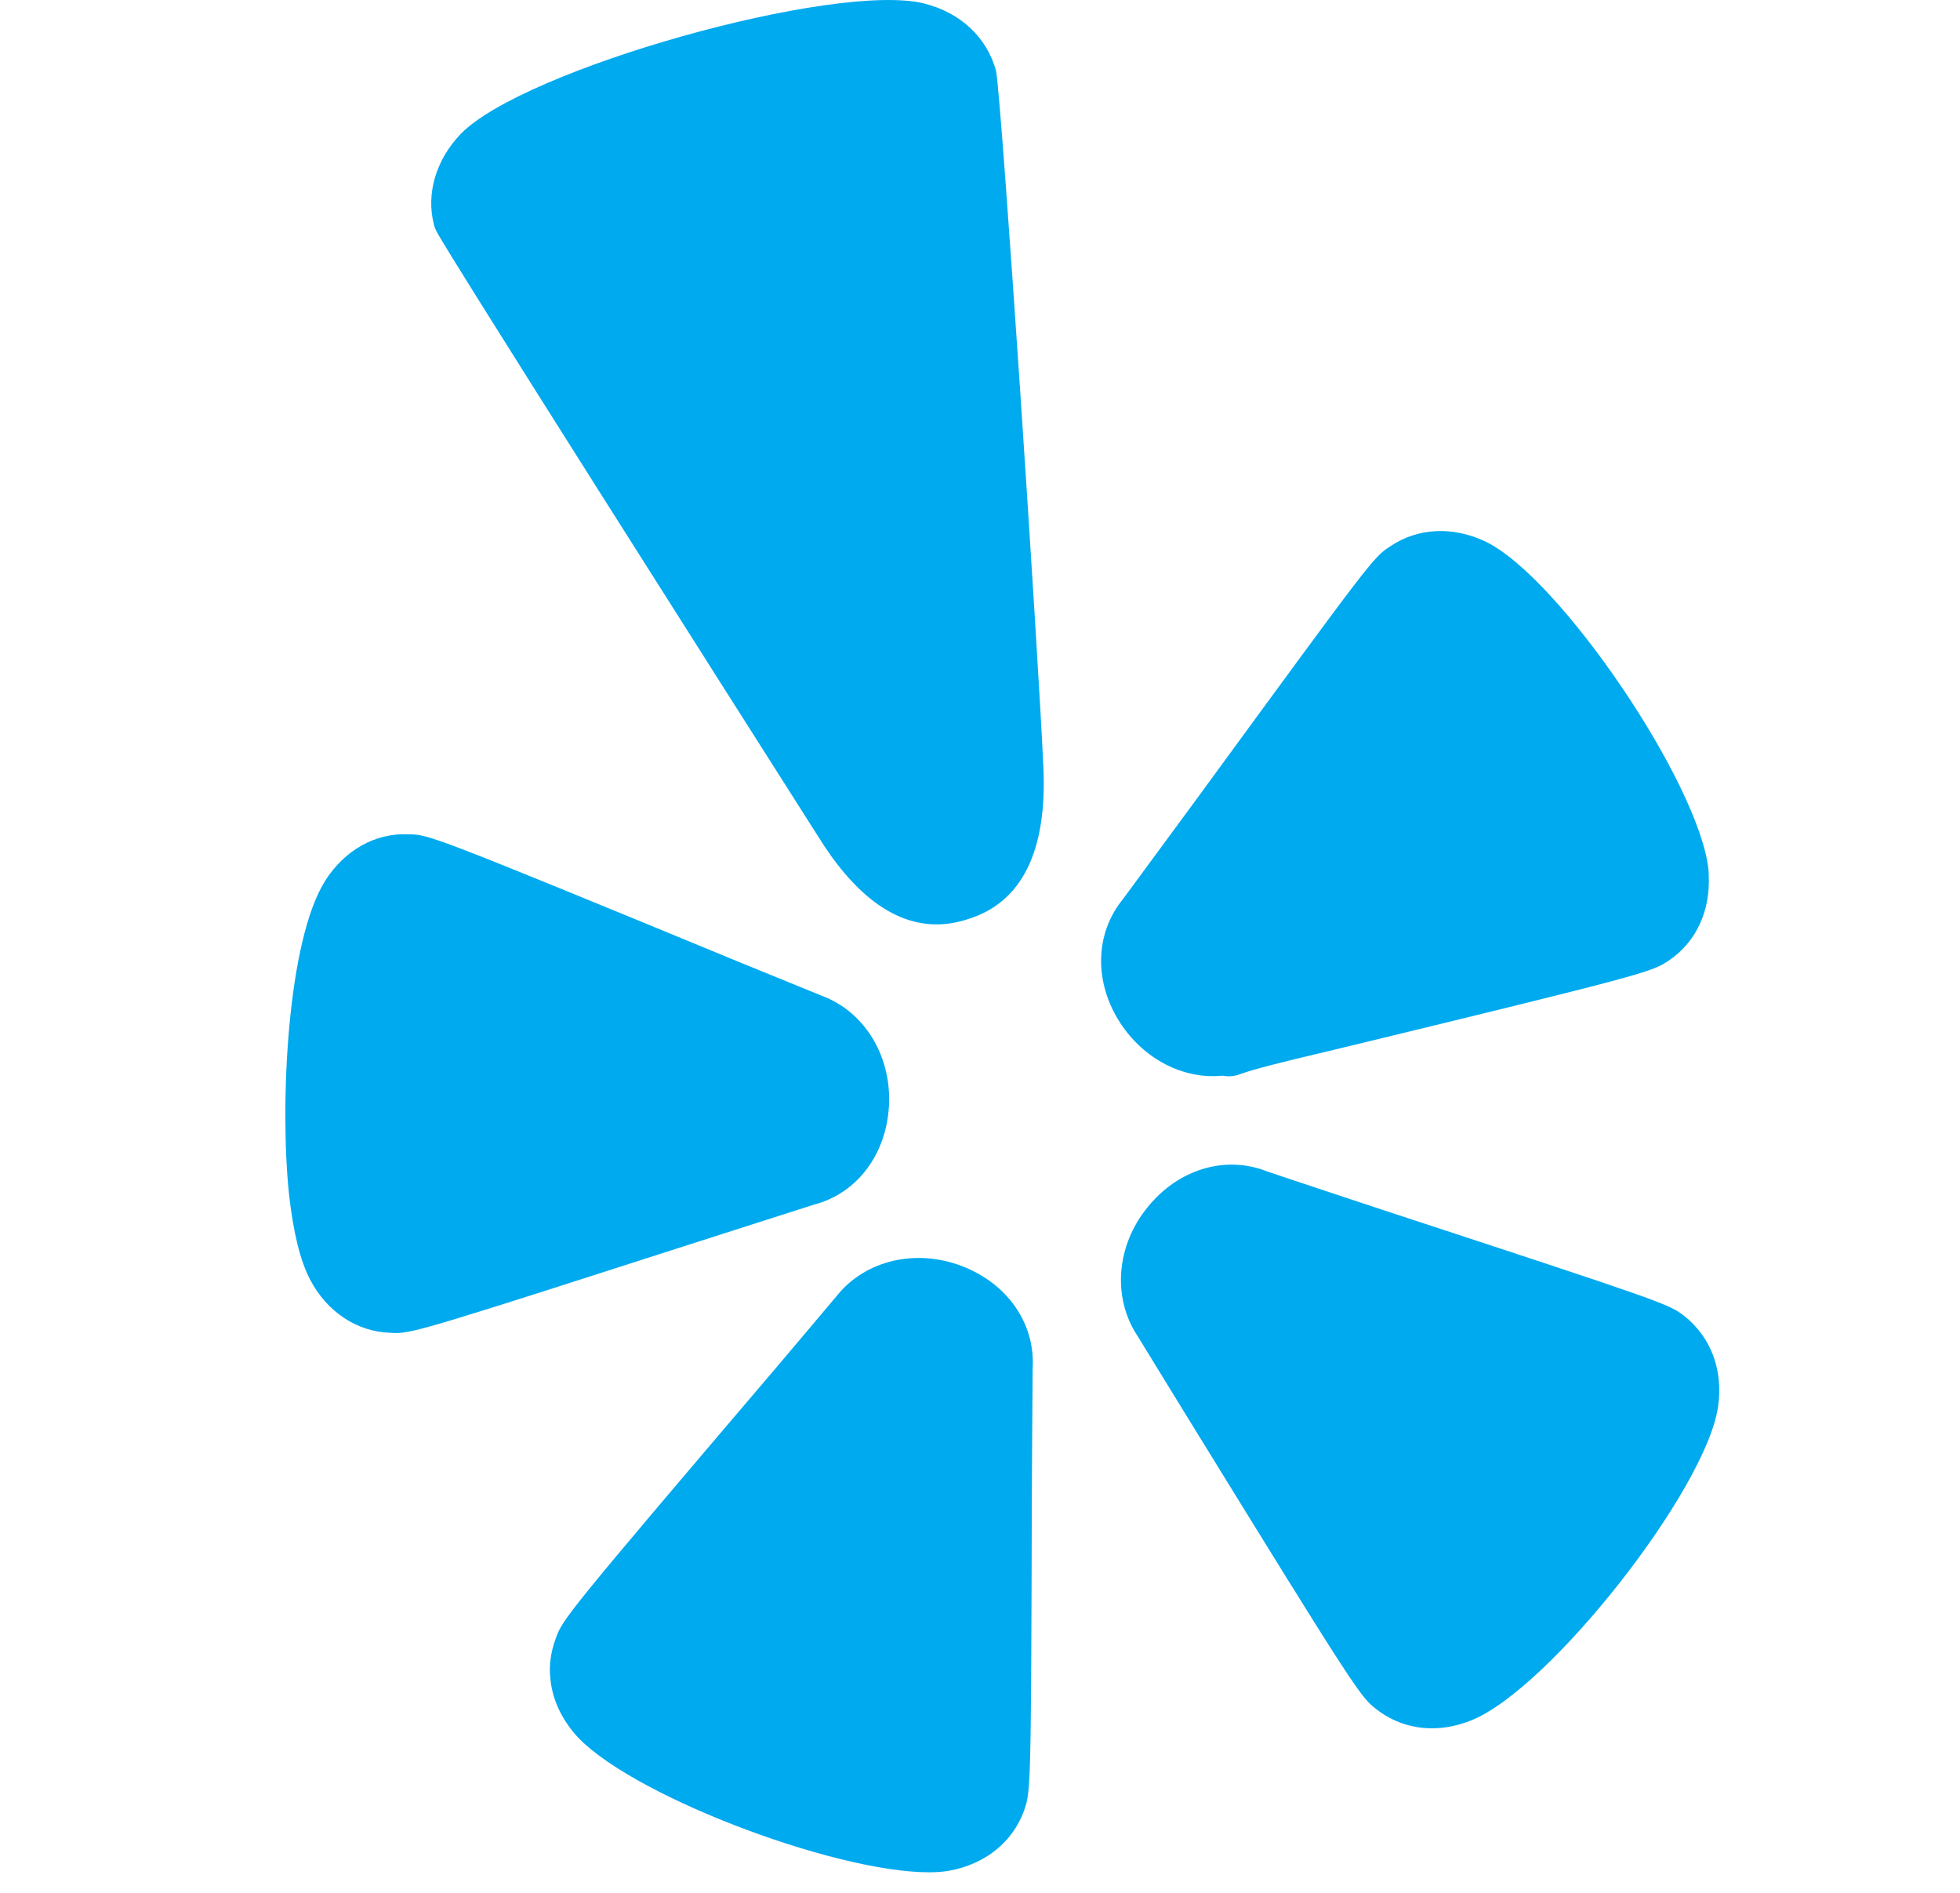
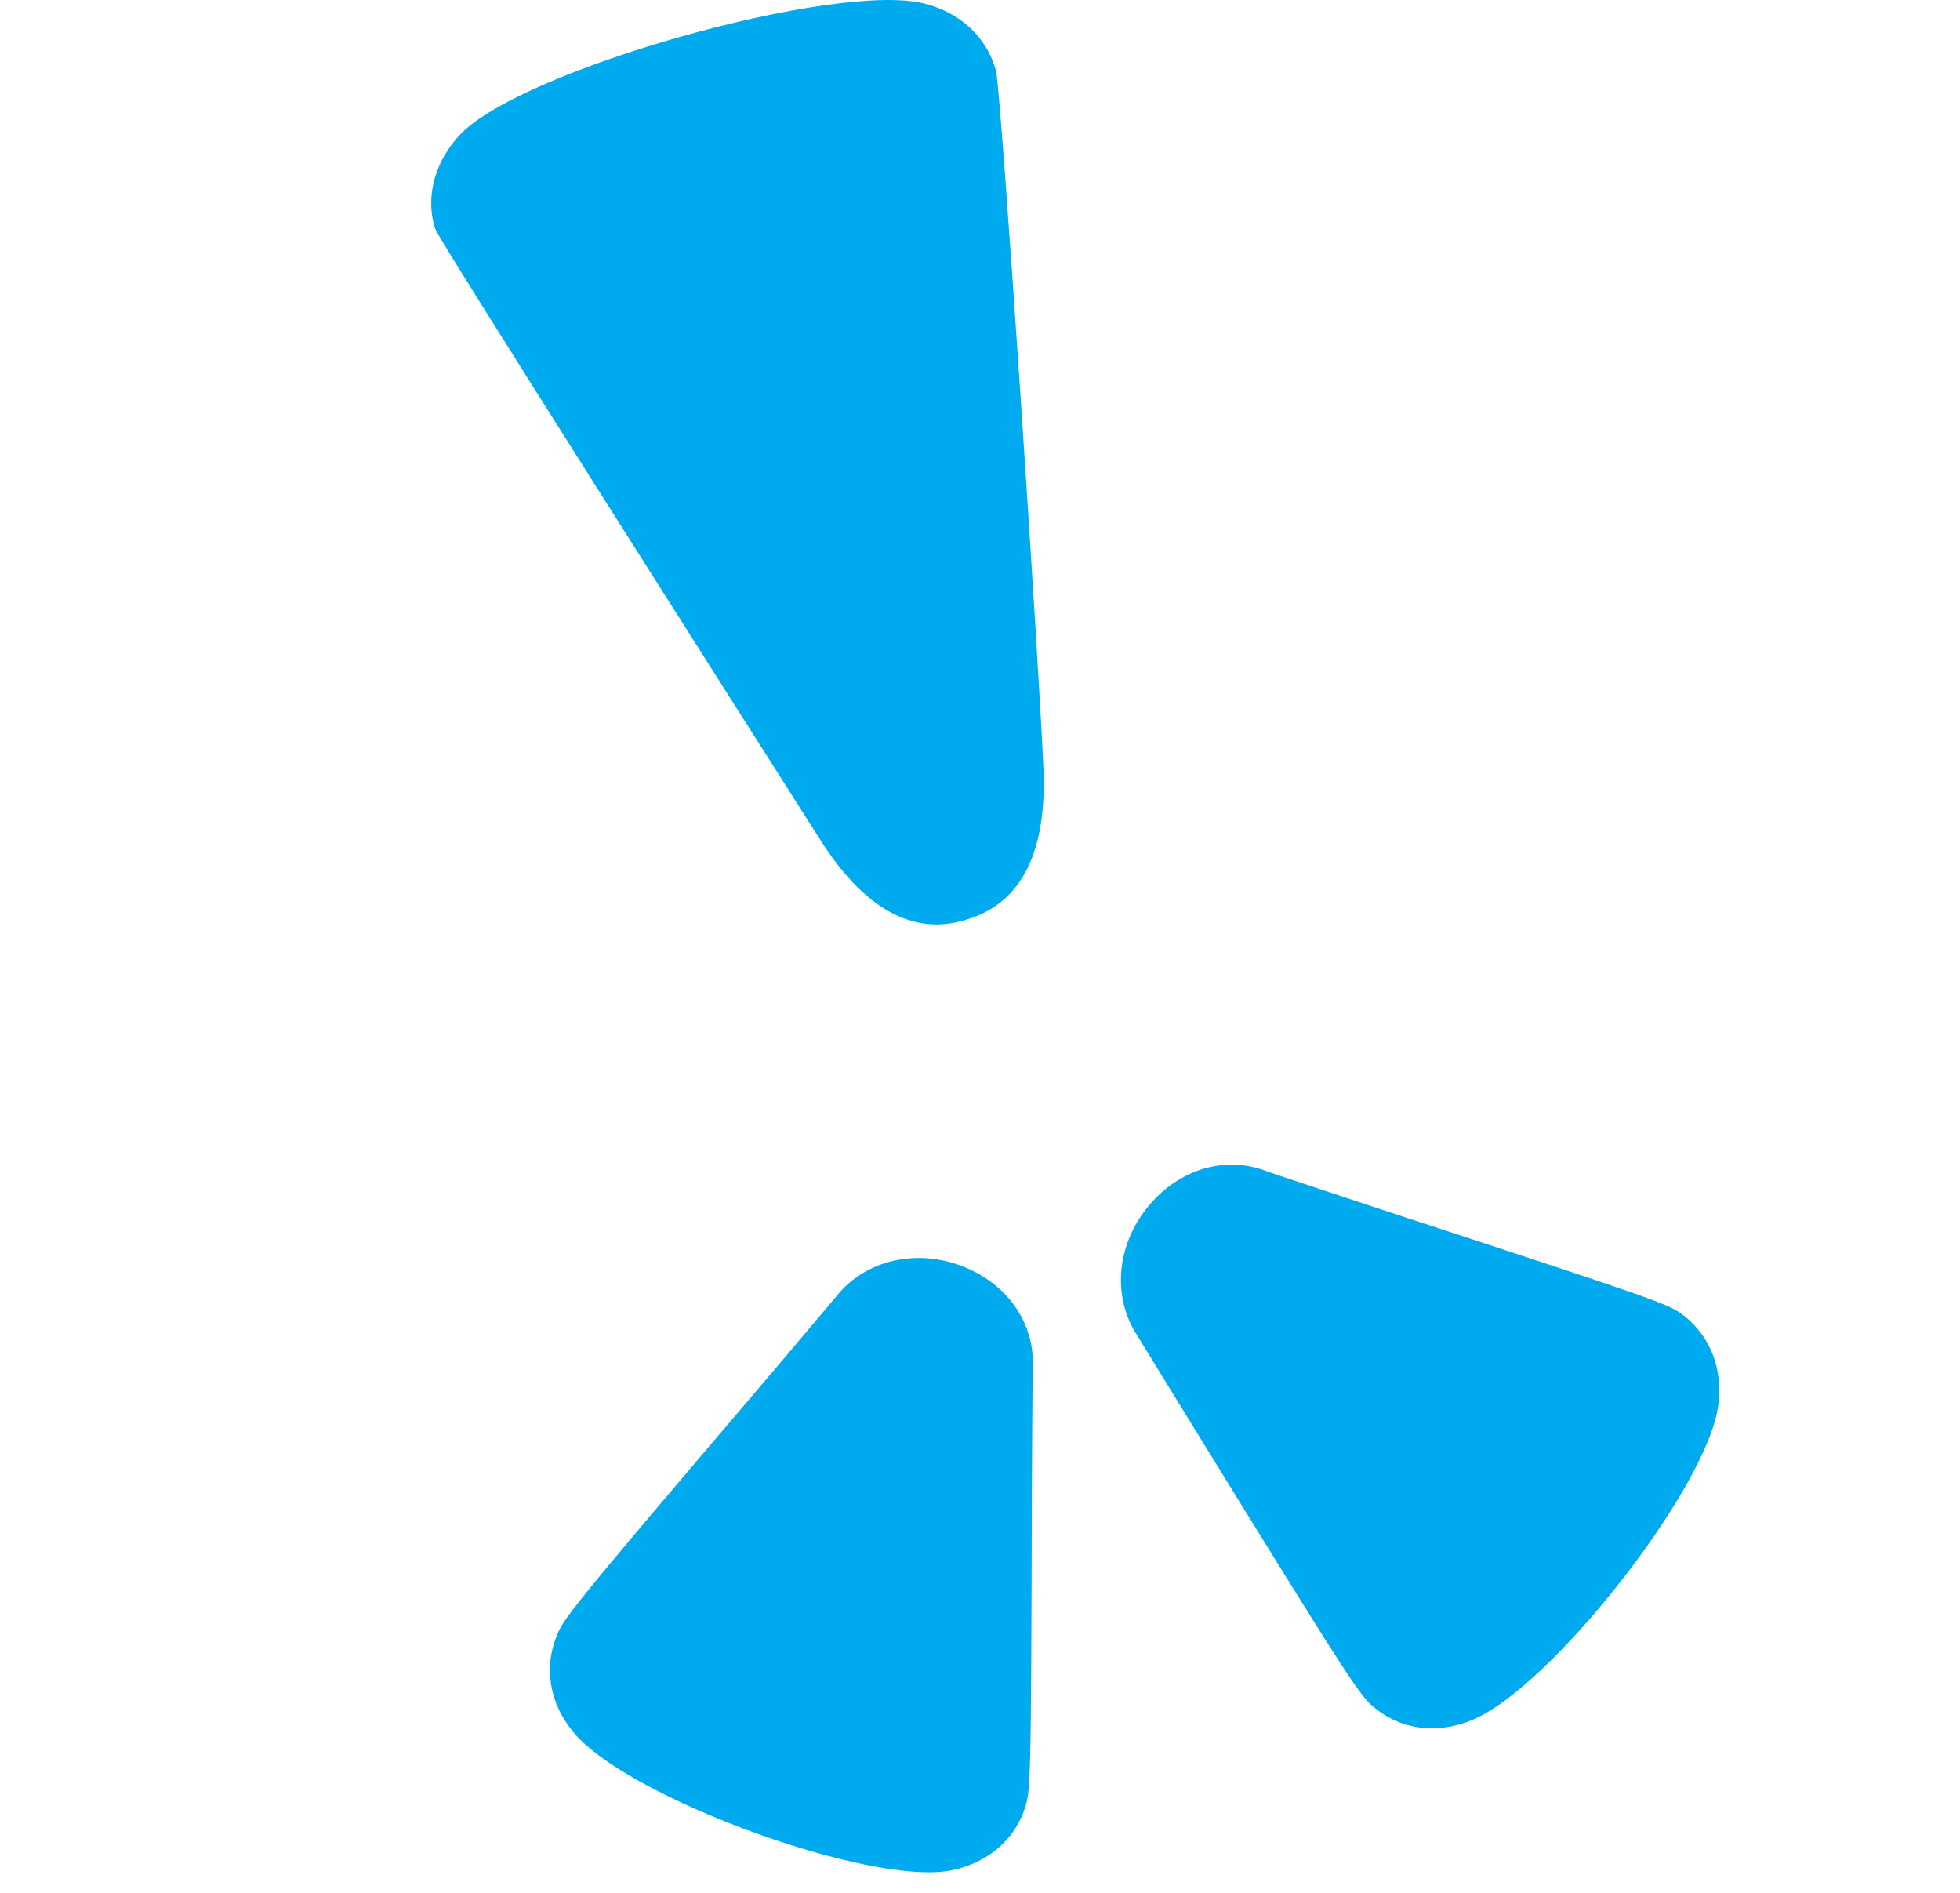
<svg xmlns="http://www.w3.org/2000/svg" width="29" height="28" viewBox="0 0 29 28" fill="none">
  <g clip-path="url(#clip0_328_38)">
-     <path d="M12.045 17.819C12.678 17.654 13.113 17.082 13.153 16.358C13.193 15.621 12.791 14.966 12.164 14.732L10.912 14.221C6.365 12.346 6.346 12.346 6.048 12.342C5.556 12.317 5.101 12.574 4.81 13.03C4.81 13.031 4.809 13.032 4.809 13.033C4.25 13.924 4.138 16.329 4.275 17.654C4.339 18.234 4.443 18.653 4.59 18.932C4.838 19.406 5.282 19.699 5.768 19.715C5.8 19.717 5.829 19.719 5.859 19.719C6.122 19.719 6.514 19.595 10.277 18.385C11.549 17.979 11.923 17.859 12.045 17.819Z" fill="#00AAEF" />
    <path d="M14.236 18.73C13.553 18.466 12.806 18.642 12.386 19.163C12.385 19.163 11.6 20.097 11.52 20.189C11.516 20.193 11.512 20.197 11.509 20.202C8.327 23.936 8.319 23.96 8.219 24.248C8.147 24.443 8.121 24.651 8.144 24.837C8.171 25.118 8.287 25.385 8.493 25.635C9.232 26.517 12.316 27.696 13.742 27.696C13.854 27.696 13.955 27.689 14.045 27.673C14.576 27.575 14.979 27.253 15.15 26.789C15.151 26.786 15.152 26.784 15.152 26.782C15.25 26.502 15.256 26.485 15.267 22.091C15.267 22.091 15.277 20.337 15.279 20.243C15.32 19.584 14.91 18.989 14.236 18.73Z" fill="#00AAEF" />
    <path d="M24.919 19.465C24.681 19.287 24.672 19.28 20.493 17.909C20.493 17.909 18.896 17.381 18.744 17.327C18.742 17.326 18.741 17.326 18.74 17.325C18.125 17.087 17.435 17.296 16.982 17.855C16.516 18.423 16.456 19.191 16.826 19.755L17.531 20.903C20.101 25.077 20.131 25.101 20.365 25.284C20.605 25.471 20.889 25.566 21.187 25.566C21.378 25.566 21.575 25.527 21.77 25.448C22.926 24.986 25.245 22.038 25.421 20.805C25.497 20.269 25.319 19.784 24.919 19.465Z" fill="#00AAEF" />
-     <path d="M18.087 15.912C18.118 15.918 18.15 15.921 18.182 15.921C18.237 15.921 18.292 15.912 18.346 15.891C18.548 15.815 18.97 15.711 19.642 15.552C19.643 15.552 19.643 15.552 19.644 15.552C24.397 14.401 24.429 14.38 24.689 14.211C25.093 13.939 25.308 13.479 25.282 12.95C25.282 12.922 25.281 12.888 25.279 12.868C25.145 11.59 23.085 8.551 21.986 8.014C21.498 7.781 20.979 7.806 20.571 8.081C20.32 8.244 20.32 8.244 17.715 11.806C17.715 11.806 16.666 13.232 16.616 13.299C16.199 13.809 16.183 14.528 16.575 15.132C16.929 15.673 17.513 15.969 18.087 15.912Z" fill="#00AAEF" />
    <path d="M14.738 1.049C14.601 0.551 14.213 0.187 13.671 0.051C12.358 -0.273 7.749 1.021 6.817 1.981C6.447 2.367 6.3 2.873 6.423 3.333C6.431 3.361 6.441 3.387 6.453 3.413C6.582 3.683 10.806 10.332 12.095 12.357C12.635 13.234 13.228 13.674 13.857 13.674C14.007 13.674 14.158 13.649 14.31 13.6C15.119 13.356 15.498 12.594 15.437 11.333C15.368 9.745 14.825 1.537 14.738 1.049Z" fill="#00AAEF" />
  </g>
  <defs>
    <clipPath id="clip0_328_38">
      <rect width="27.696" height="27.696" fill="white" transform="translate(0.982)" />
    </clipPath>
  </defs>
</svg>